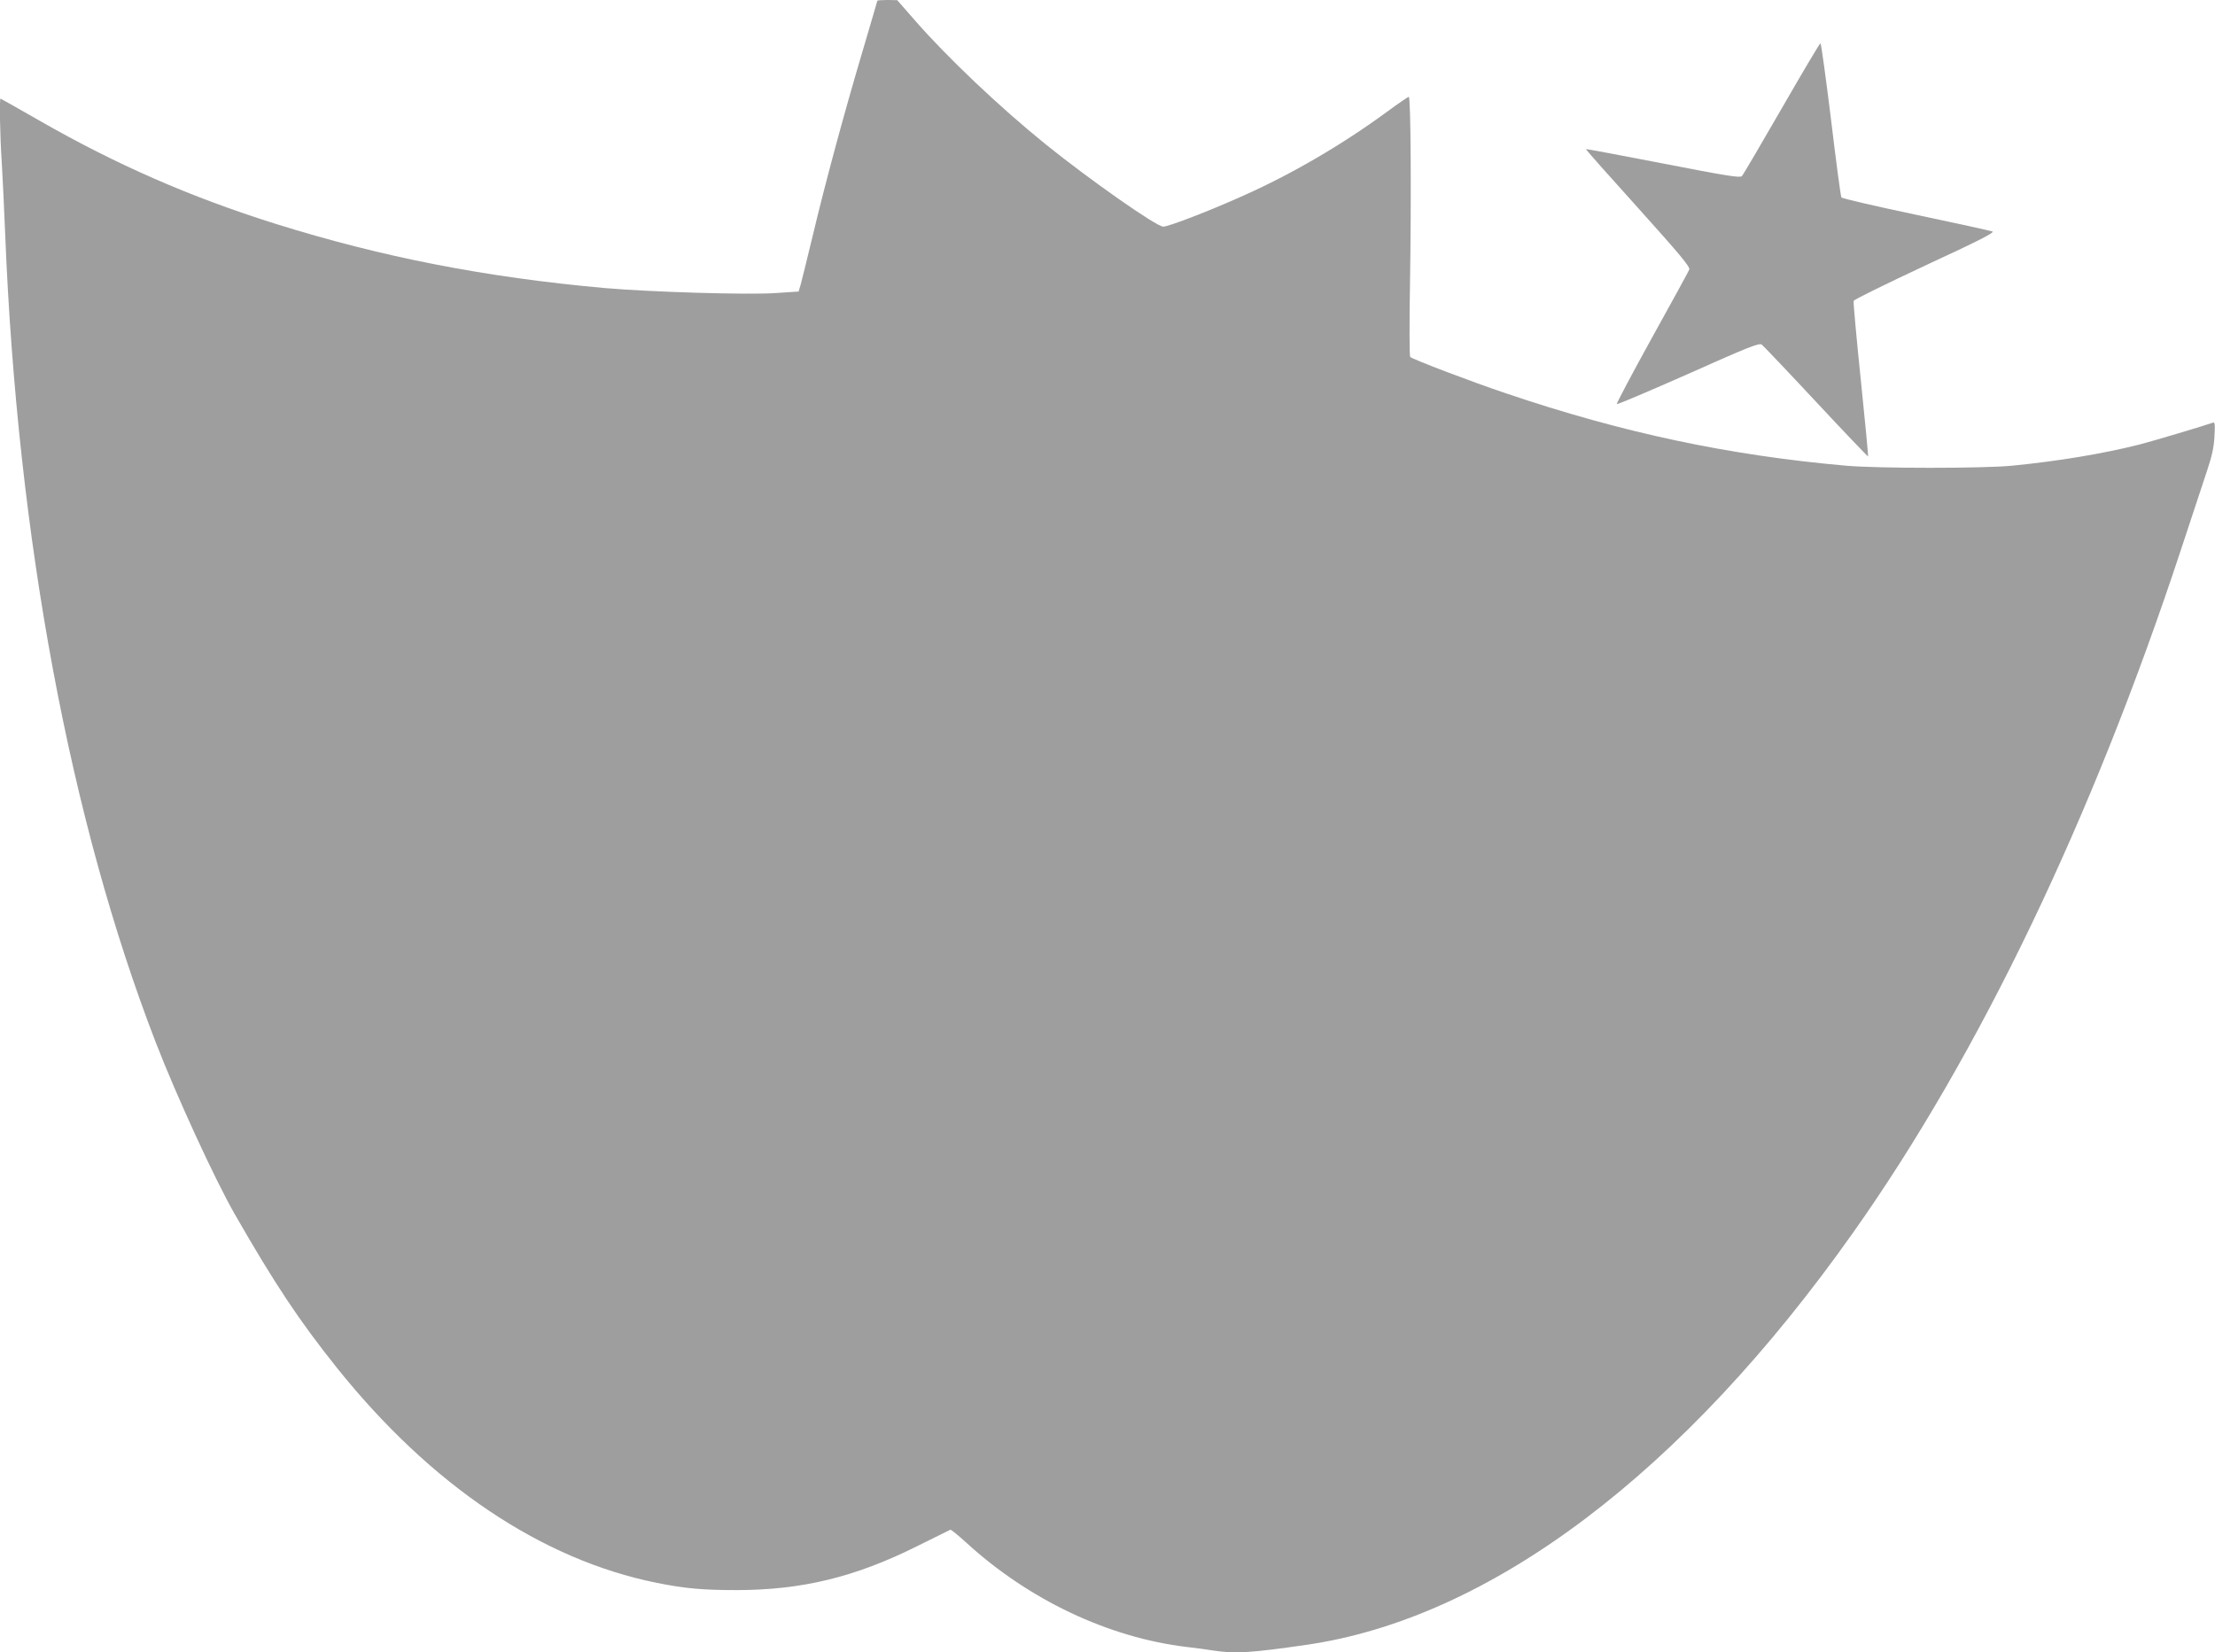
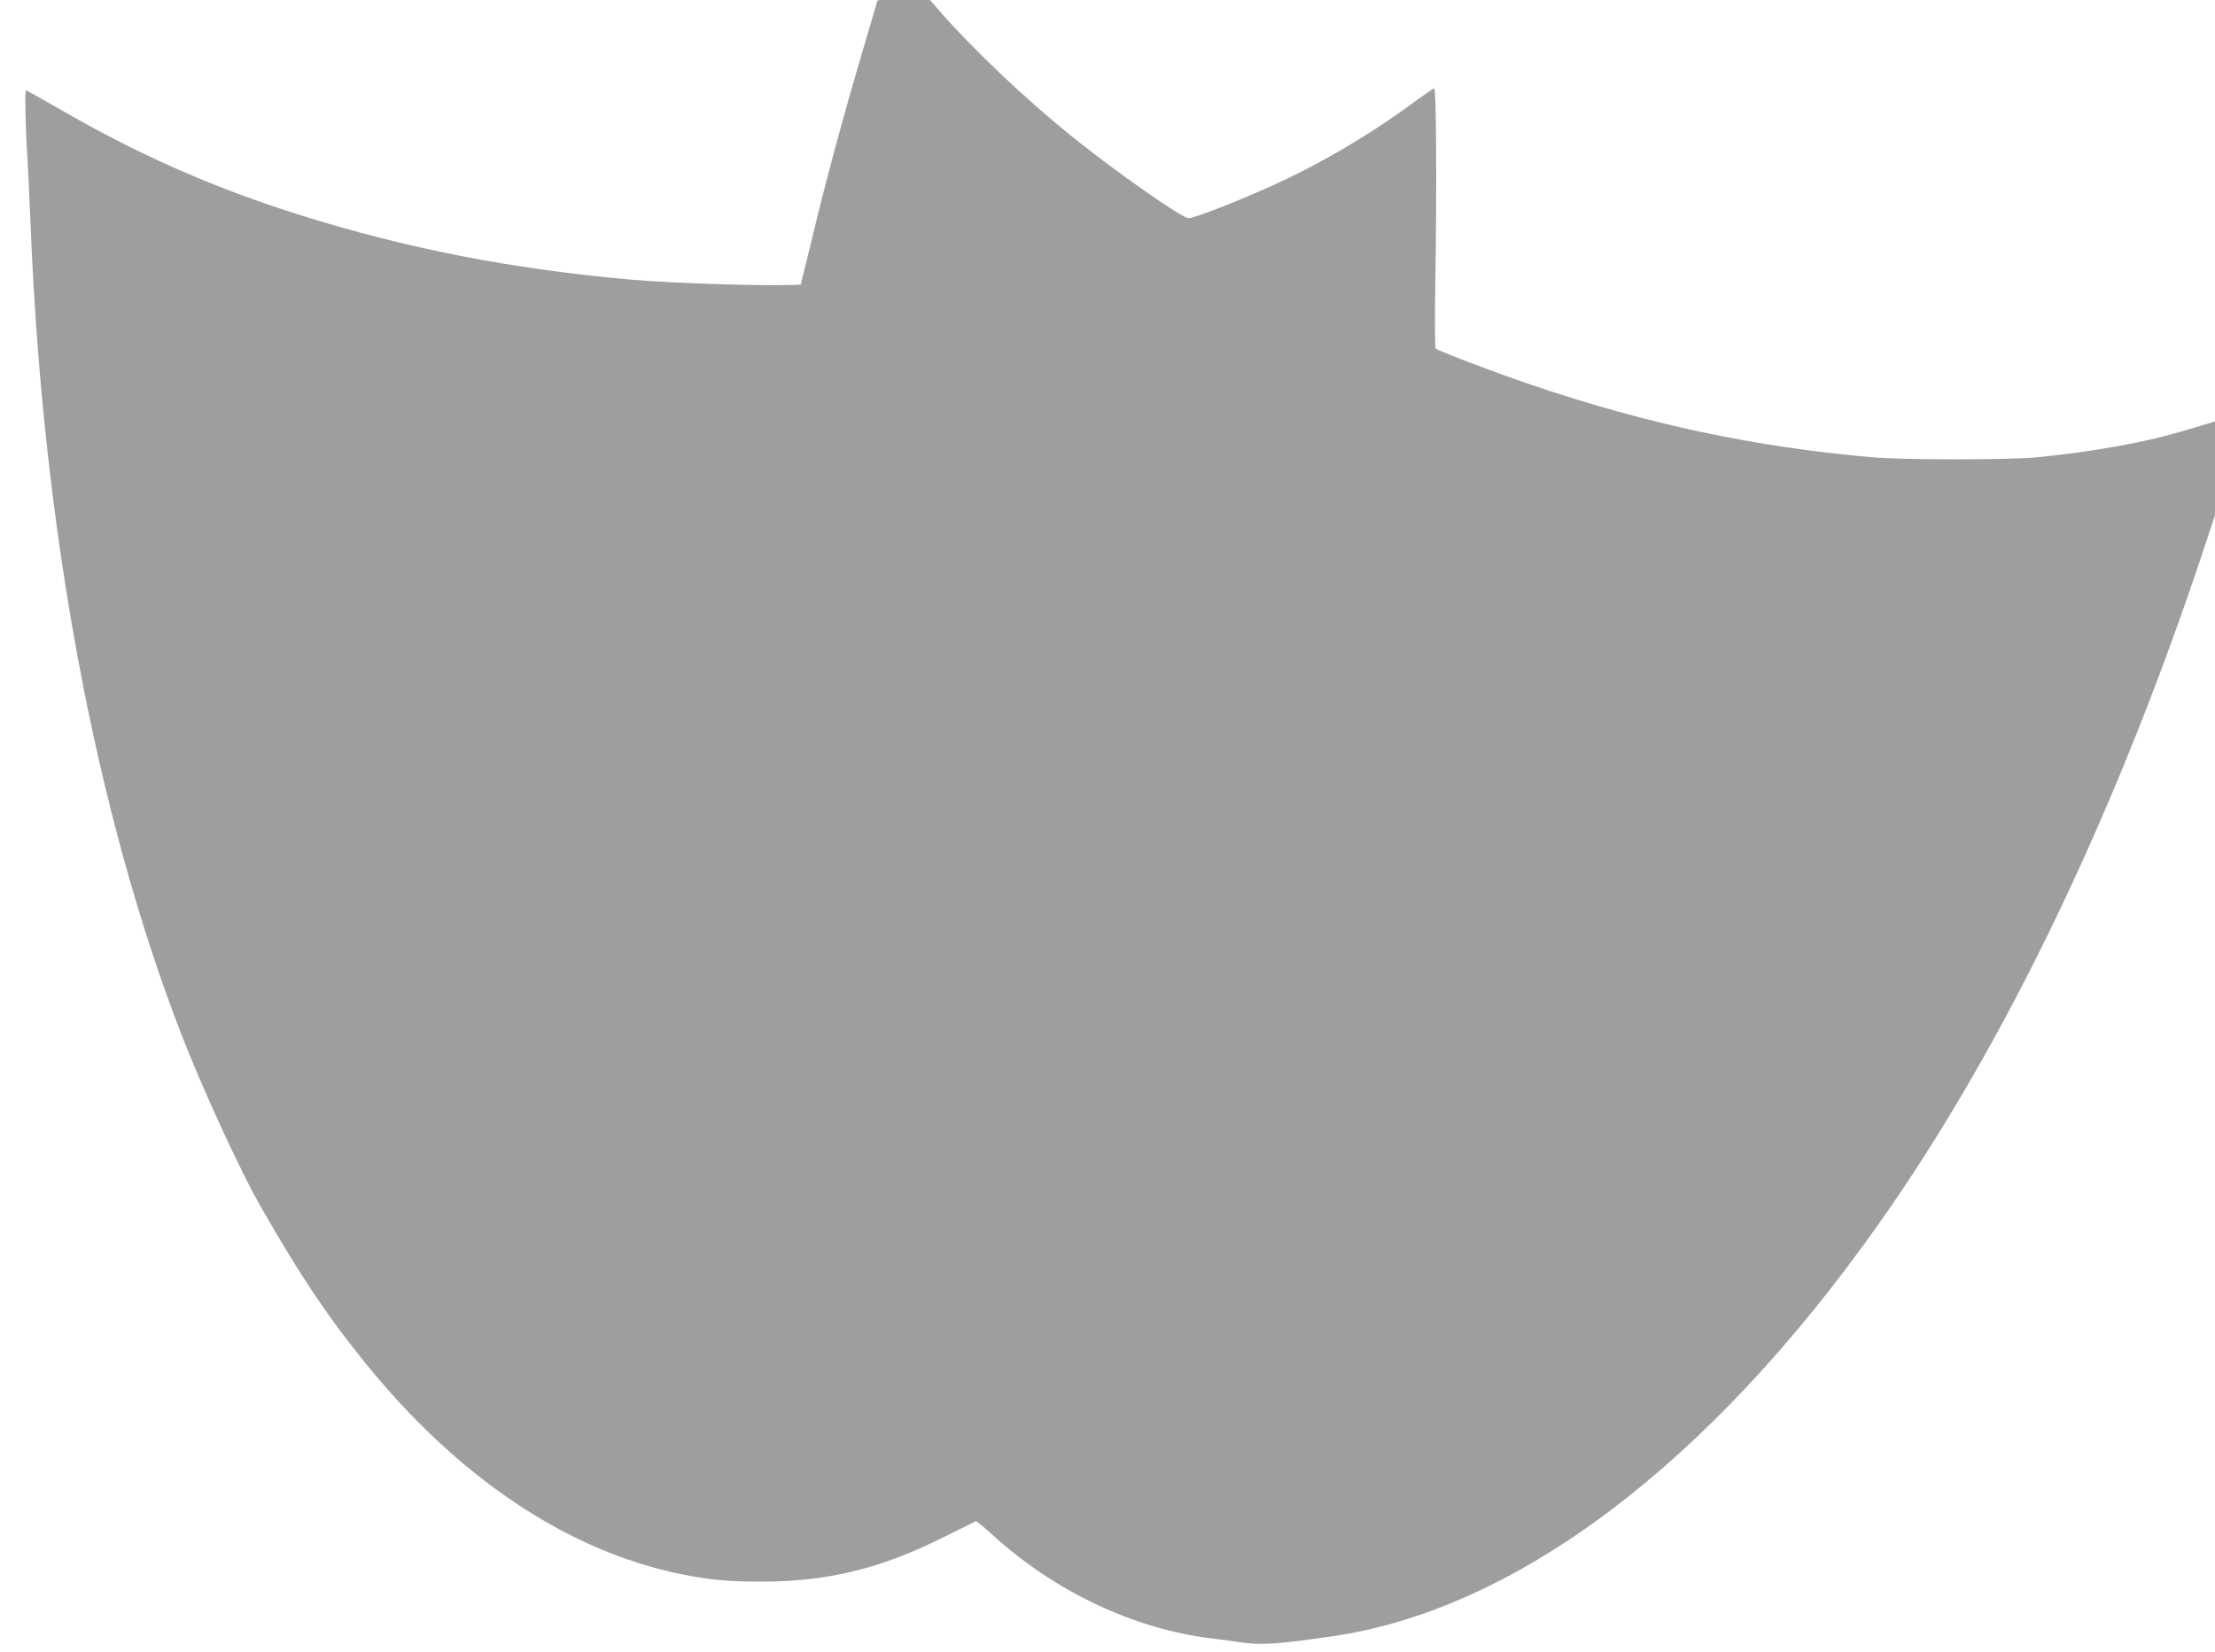
<svg xmlns="http://www.w3.org/2000/svg" version="1.0" width="1280pt" height="955pt" viewBox="0 0 1280 955" preserveAspectRatio="xMidYMid meet">
  <g transform="translate(0,955) scale(0.1,-0.1)" fill="#9e9e9e" stroke="none">
-     <path d="M5070 9546 c0 -2 -38 -131 -84 -287 -110 -370 -219 -775 -290 -1074 -32 -132 -63 -258 -69 -280 l-12 -40 -135 -9 c-158 -11 -722 6 -985 29 -690 62 -1289 179 -1905 372 -489 154 -916 340 -1364 597 -121 69 -221 126 -223 126 -7 0 -3 -220 7 -365 5 -82 14 -271 20 -420 71 -1759 375 -3389 870 -4670 120 -310 341 -791 456 -992 231 -403 372 -615 590 -888 544 -680 1184 -1110 1849 -1244 163 -33 269 -42 460 -42 378 0 687 75 1045 254 102 51 188 93 192 95 3 2 44 -31 90 -73 362 -332 824 -551 1278 -605 52 -6 122 -15 156 -21 121 -18 213 -13 529 33 1066 152 2184 995 3167 2388 728 1030 1381 2393 1893 3948 63 191 131 397 151 457 27 81 38 132 41 194 4 68 2 83 -9 78 -41 -15 -355 -109 -427 -127 -210 -53 -470 -96 -736 -122 -170 -16 -765 -16 -955 0 -680 60 -1292 190 -1966 418 -202 68 -541 197 -555 211 -4 4 -5 193 -1 418 8 499 5 1085 -7 1085 -5 0 -62 -39 -127 -87 -259 -190 -549 -359 -829 -484 -198 -89 -432 -179 -463 -179 -39 0 -425 271 -677 474 -265 214 -569 502 -755 715 l-105 120 -57 1 c-32 0 -58 -2 -58 -4z" />
-     <path d="M10296 8923 c-120 -208 -223 -384 -230 -391 -11 -11 -92 2 -456 73 -243 47 -444 85 -445 83 -2 -2 134 -155 301 -340 240 -267 302 -341 296 -356 -4 -10 -101 -188 -216 -395 -115 -208 -206 -380 -203 -383 3 -3 189 76 413 175 349 156 410 180 425 169 9 -7 151 -156 314 -331 163 -175 299 -317 300 -315 2 2 -17 202 -42 444 -25 243 -44 448 -41 455 3 8 189 99 413 204 307 142 403 191 389 197 -11 4 -210 48 -443 97 -233 49 -427 94 -430 100 -4 6 -31 208 -60 451 -30 242 -57 440 -61 440 -4 0 -105 -170 -224 -377z" />
+     <path d="M5070 9546 c0 -2 -38 -131 -84 -287 -110 -370 -219 -775 -290 -1074 -32 -132 -63 -258 -69 -280 c-158 -11 -722 6 -985 29 -690 62 -1289 179 -1905 372 -489 154 -916 340 -1364 597 -121 69 -221 126 -223 126 -7 0 -3 -220 7 -365 5 -82 14 -271 20 -420 71 -1759 375 -3389 870 -4670 120 -310 341 -791 456 -992 231 -403 372 -615 590 -888 544 -680 1184 -1110 1849 -1244 163 -33 269 -42 460 -42 378 0 687 75 1045 254 102 51 188 93 192 95 3 2 44 -31 90 -73 362 -332 824 -551 1278 -605 52 -6 122 -15 156 -21 121 -18 213 -13 529 33 1066 152 2184 995 3167 2388 728 1030 1381 2393 1893 3948 63 191 131 397 151 457 27 81 38 132 41 194 4 68 2 83 -9 78 -41 -15 -355 -109 -427 -127 -210 -53 -470 -96 -736 -122 -170 -16 -765 -16 -955 0 -680 60 -1292 190 -1966 418 -202 68 -541 197 -555 211 -4 4 -5 193 -1 418 8 499 5 1085 -7 1085 -5 0 -62 -39 -127 -87 -259 -190 -549 -359 -829 -484 -198 -89 -432 -179 -463 -179 -39 0 -425 271 -677 474 -265 214 -569 502 -755 715 l-105 120 -57 1 c-32 0 -58 -2 -58 -4z" />
  </g>
</svg>